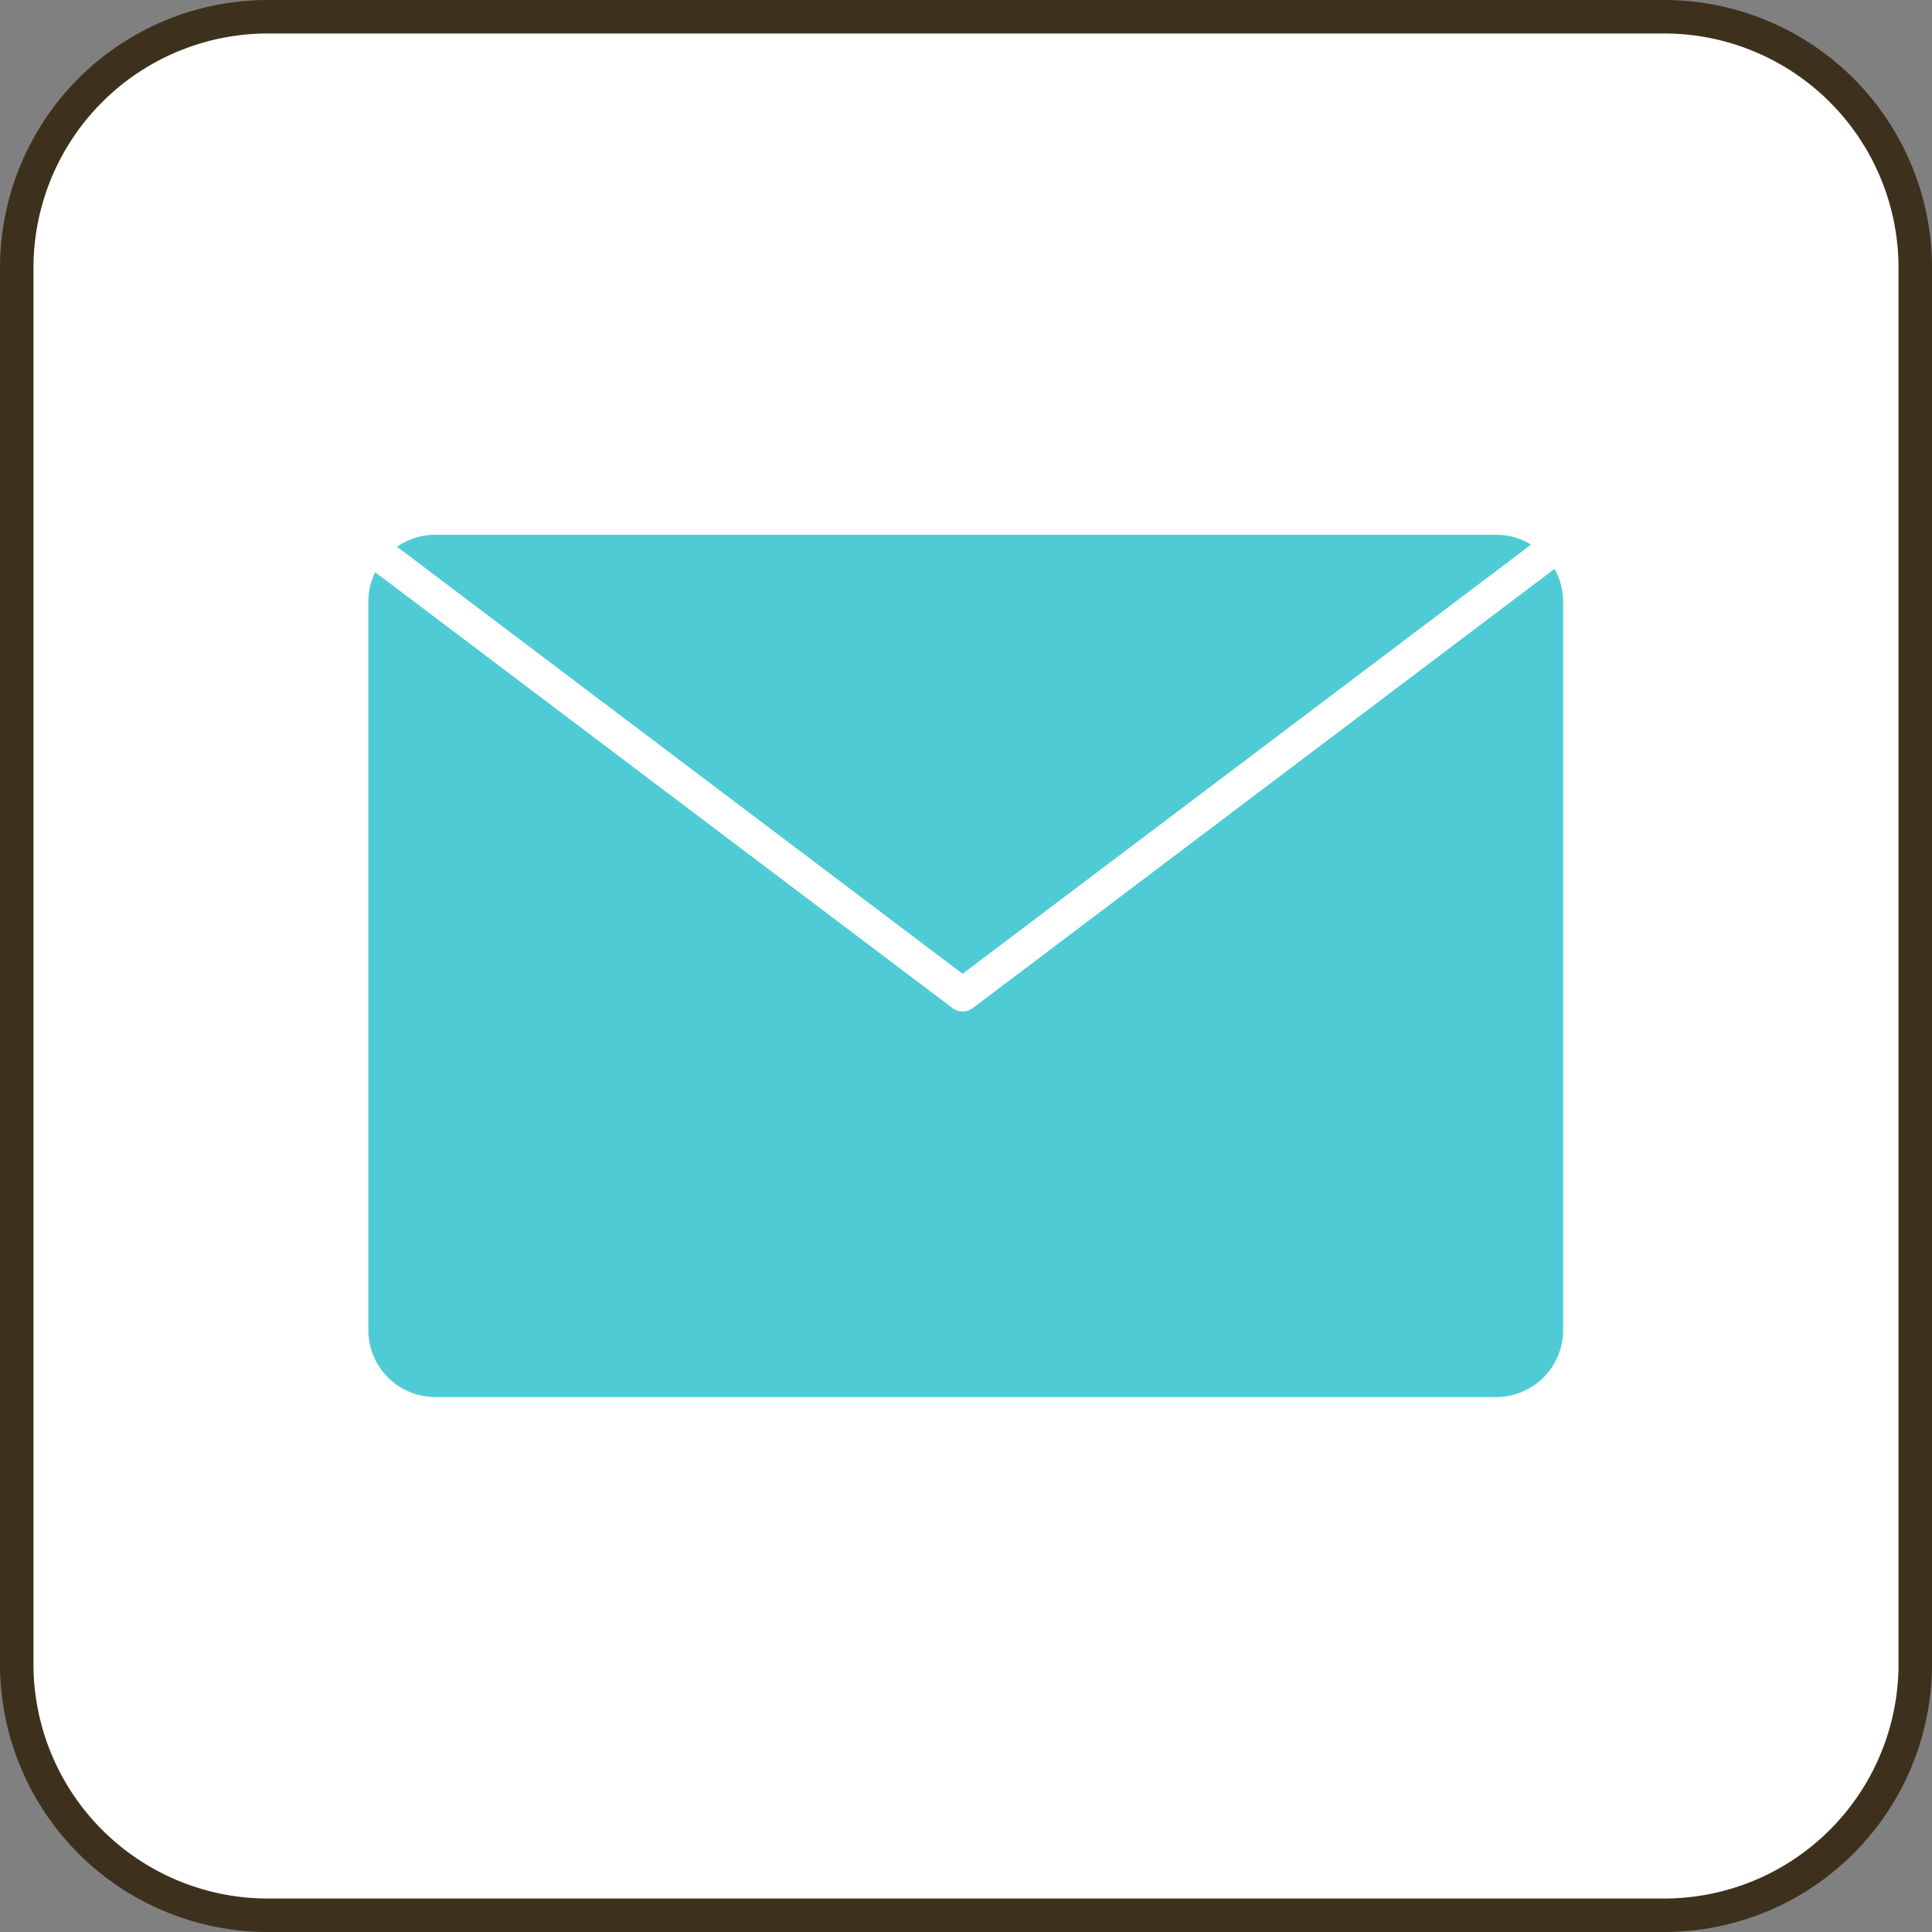
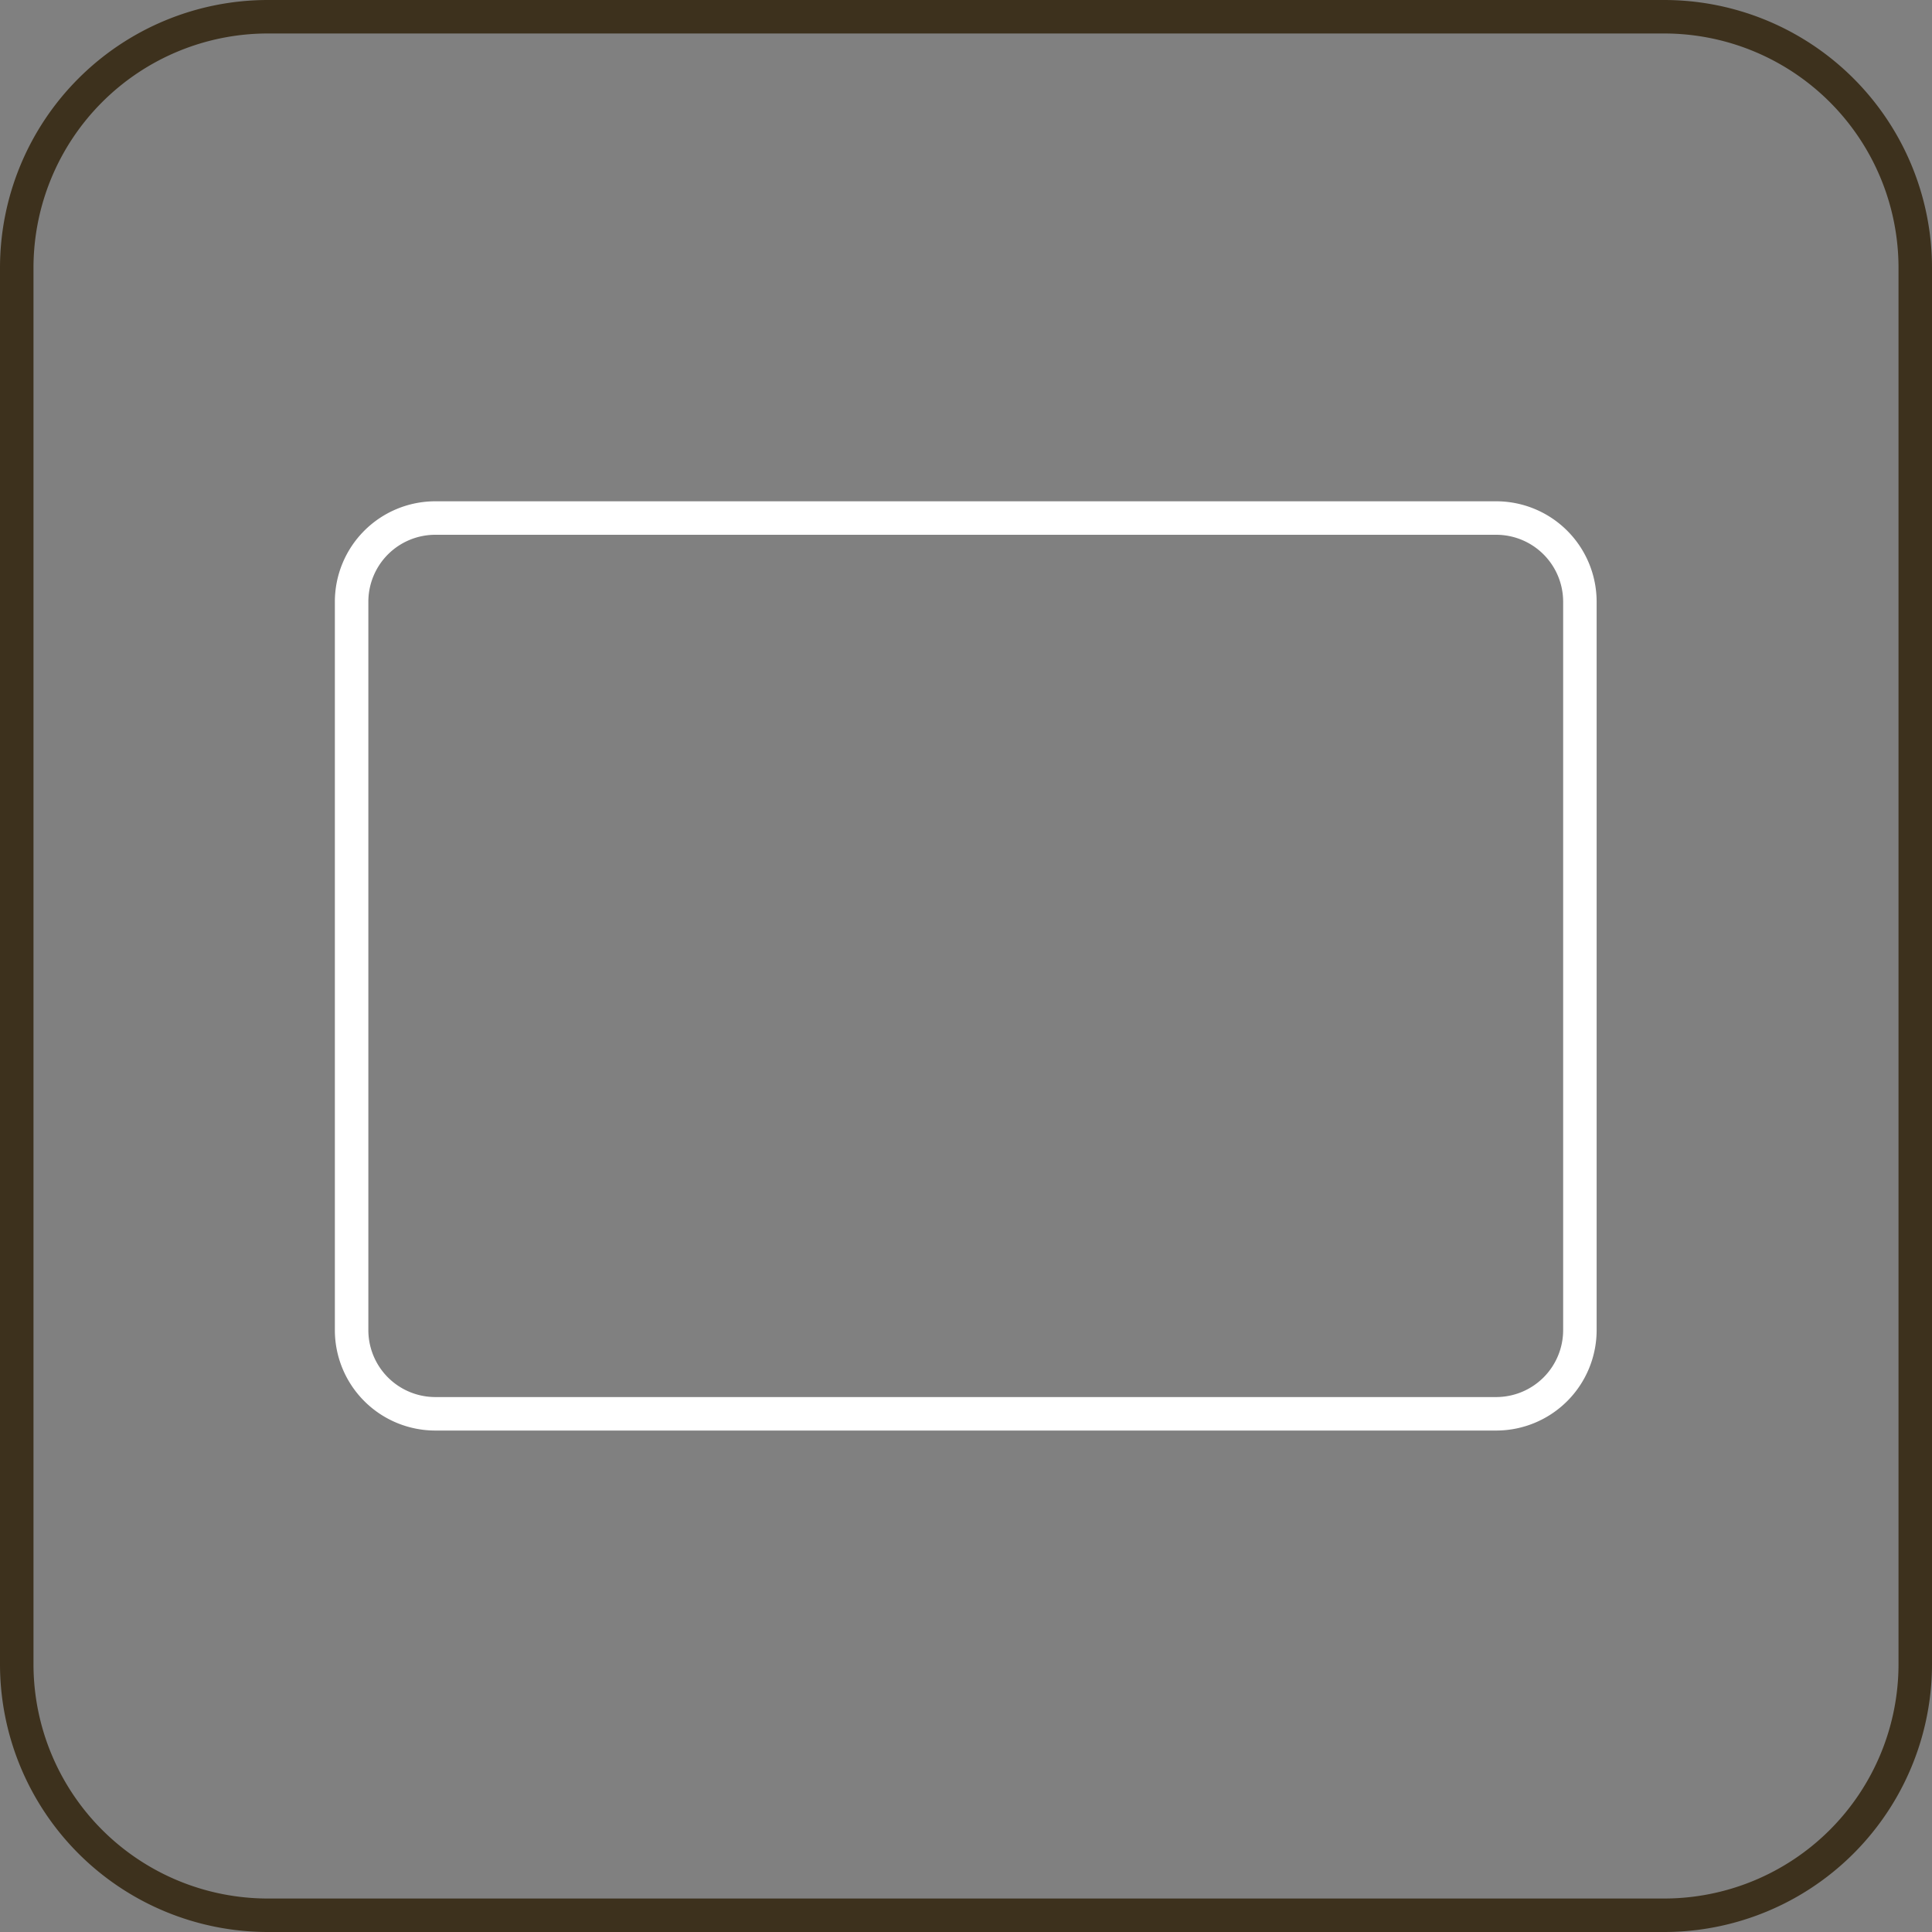
<svg xmlns="http://www.w3.org/2000/svg" viewBox="0 0 115.39 115.39">
  <rect x="0" y="0" width="115.39" height="115.39" fill="#808080" stroke="none" />
  <defs>
    <style>.cls-1{fill:#fff;}.cls-2{fill:#3d311d;}.cls-3{fill:#4fcbd6;}</style>
  </defs>
  <title>アセット 16</title>
  <g id="レイヤー_2" data-name="レイヤー 2">
    <g id="レイヤー_6" data-name="レイヤー 6">
-       <path class="cls-1" d="M99.39,114.39H16a15,15,0,0,1-15-15V16A15,15,0,0,1,16,1H99.39a15,15,0,0,1,15,15V99.39a15,15,0,0,1-15,15" />
      <path class="cls-2" d="M99.39,115.39H16a16,16,0,0,1-16-16V16A16,16,0,0,1,16,0H99.39a16,16,0,0,1,16,16V99.39A16,16,0,0,1,99.39,115.39ZM16,2A14,14,0,0,0,2,16V99.39a14,14,0,0,0,14,14H99.39a14,14,0,0,0,14-14V16a14,14,0,0,0-14-14Z" />
-       <path class="cls-3" d="M89.36,84.44H26a5,5,0,0,1-5-5V35.94a5,5,0,0,1,5-5H89.36a5,5,0,0,1,5,5v43.5a5,5,0,0,1-5,5" />
      <path class="cls-1" d="M89.36,85.44H26a6,6,0,0,1-6-6V35.94a6,6,0,0,1,6-6H89.36a6,6,0,0,1,6,6v43.5A6,6,0,0,1,89.36,85.44ZM26,31.94a4,4,0,0,0-4,4v43.5a4,4,0,0,0,4,4H89.36a4,4,0,0,0,4-4V35.94a4,4,0,0,0-4-4Z" />
-       <polyline class="cls-3" points="22.06 32.66 57.49 59.41 92.93 32.66" />
-       <path class="cls-1" d="M57.49,60.41a1,1,0,0,1-.6-.2L21.46,33.46a1,1,0,1,1,1.2-1.6l34.83,26.3,34.84-26.3a1,1,0,1,1,1.2,1.6L58.1,60.21A1,1,0,0,1,57.49,60.41Z" />
    </g>
  </g>
</svg>